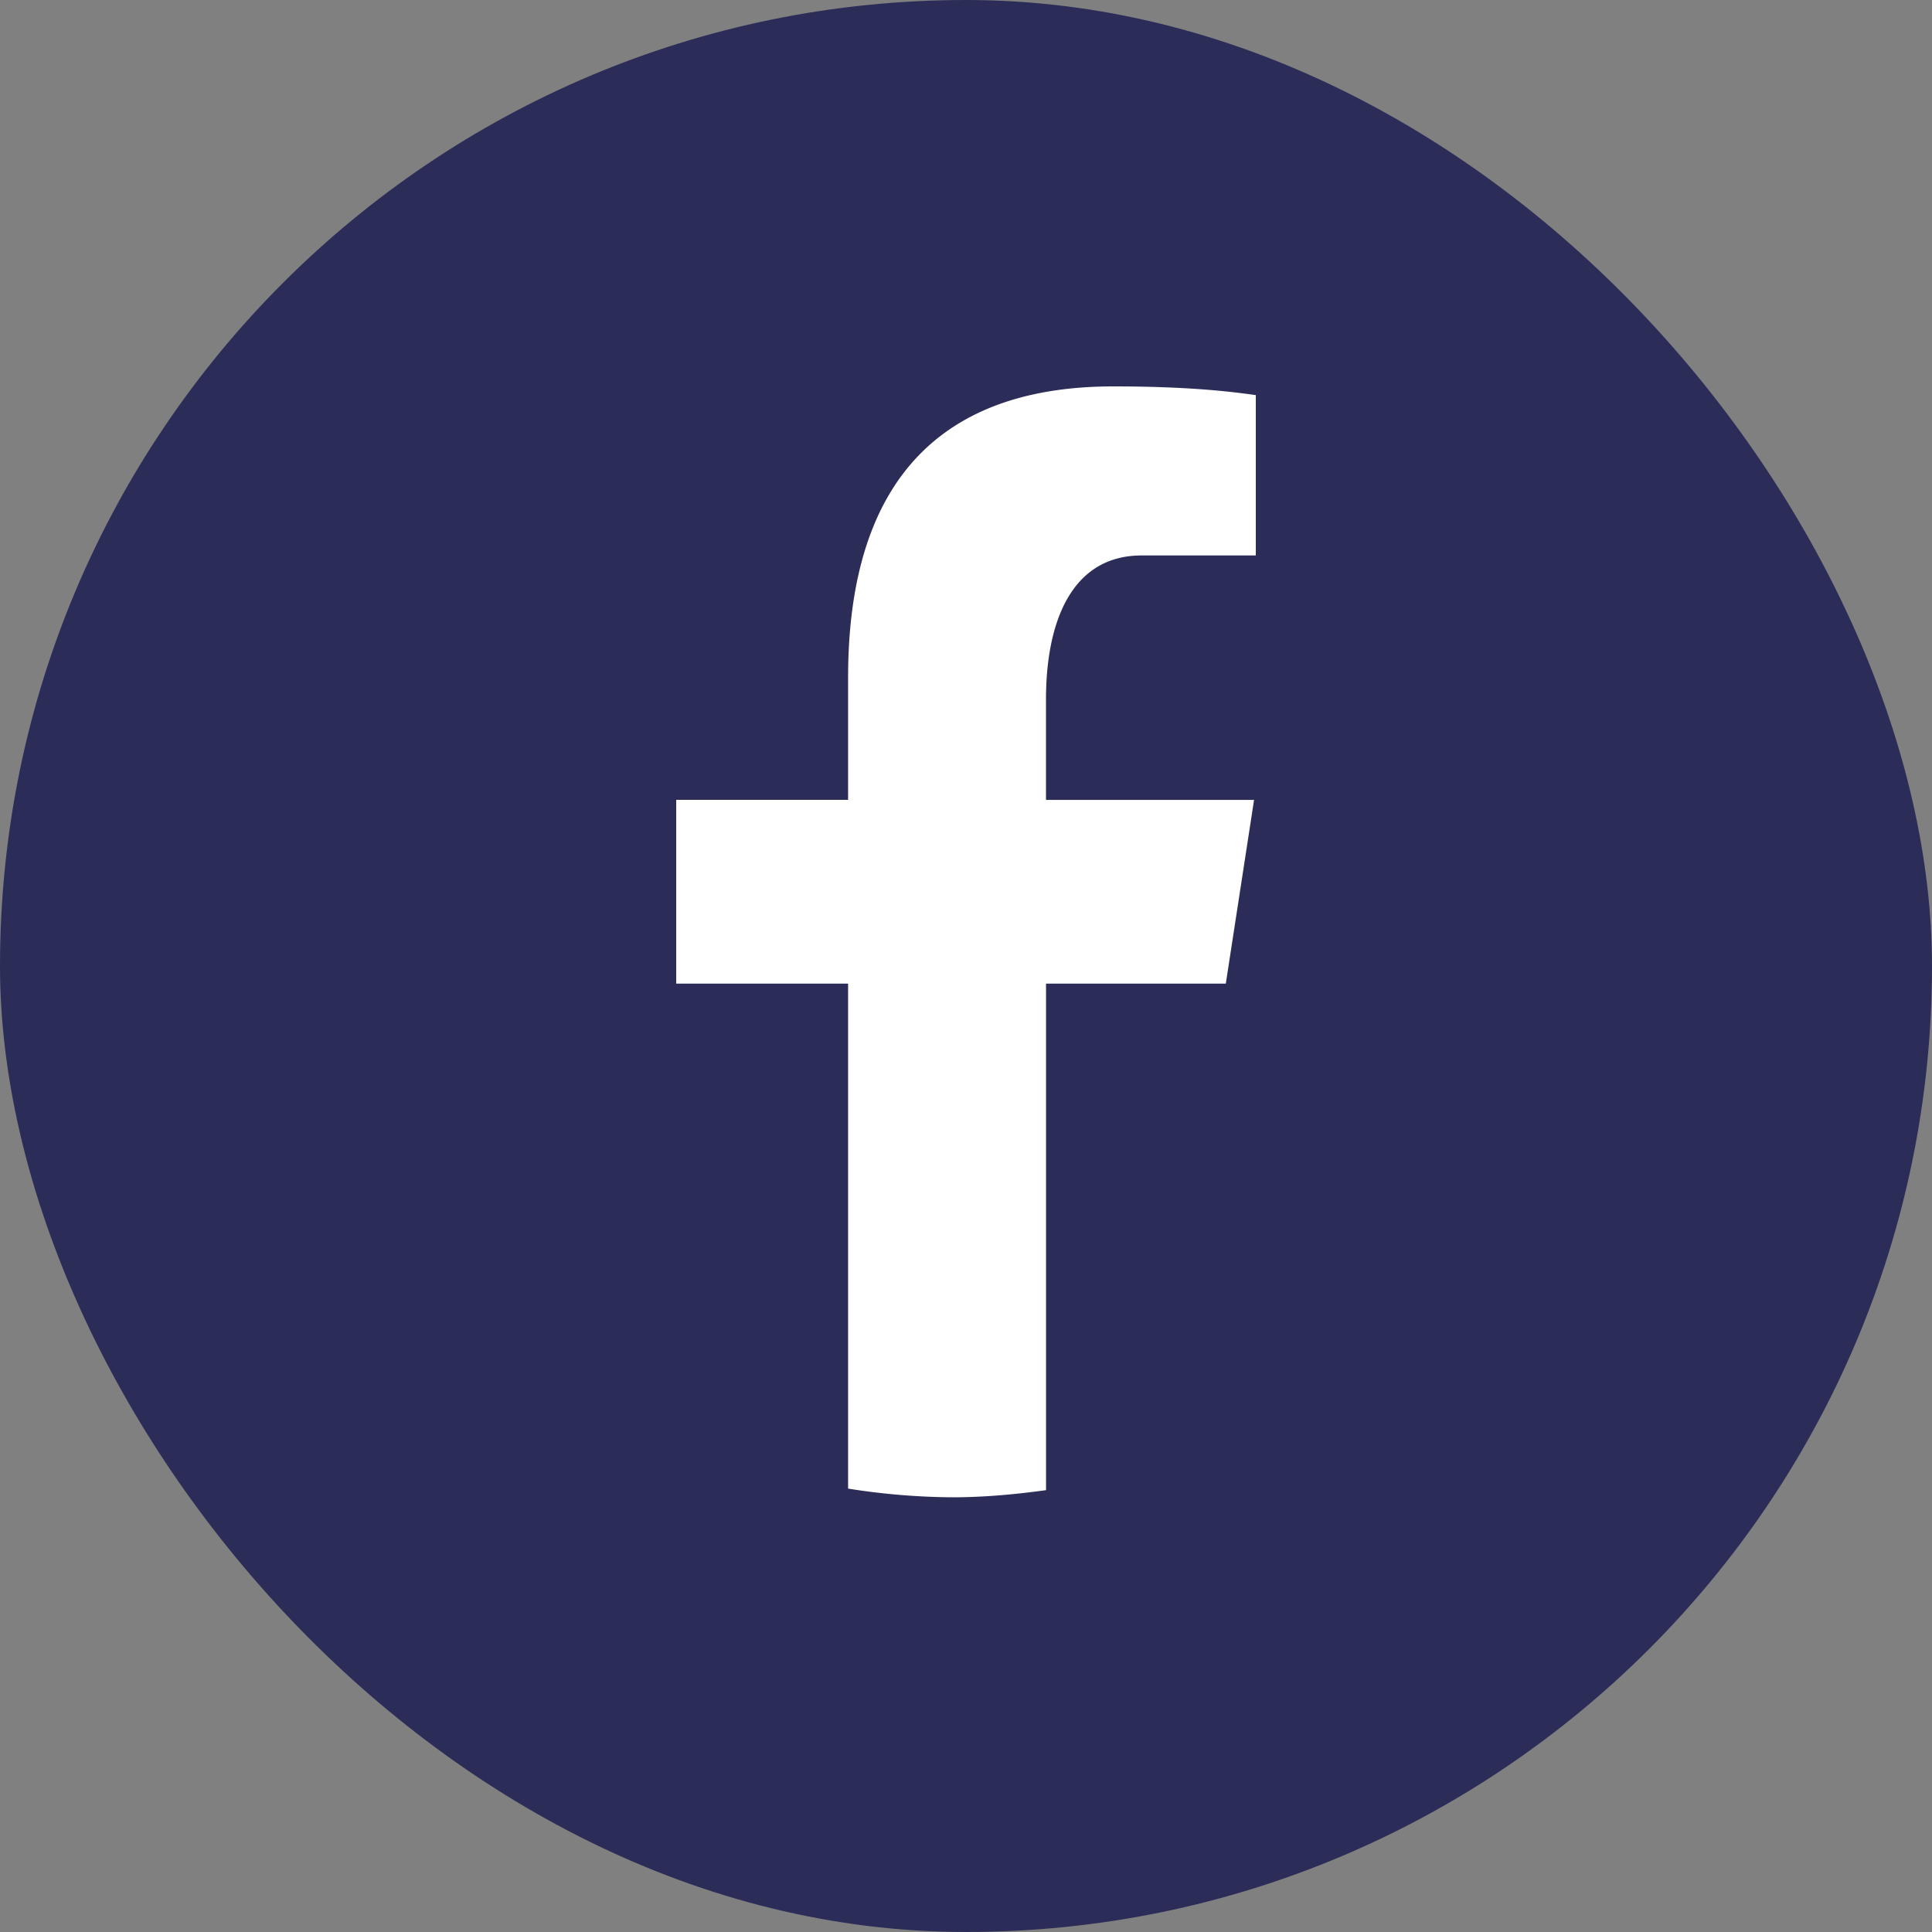
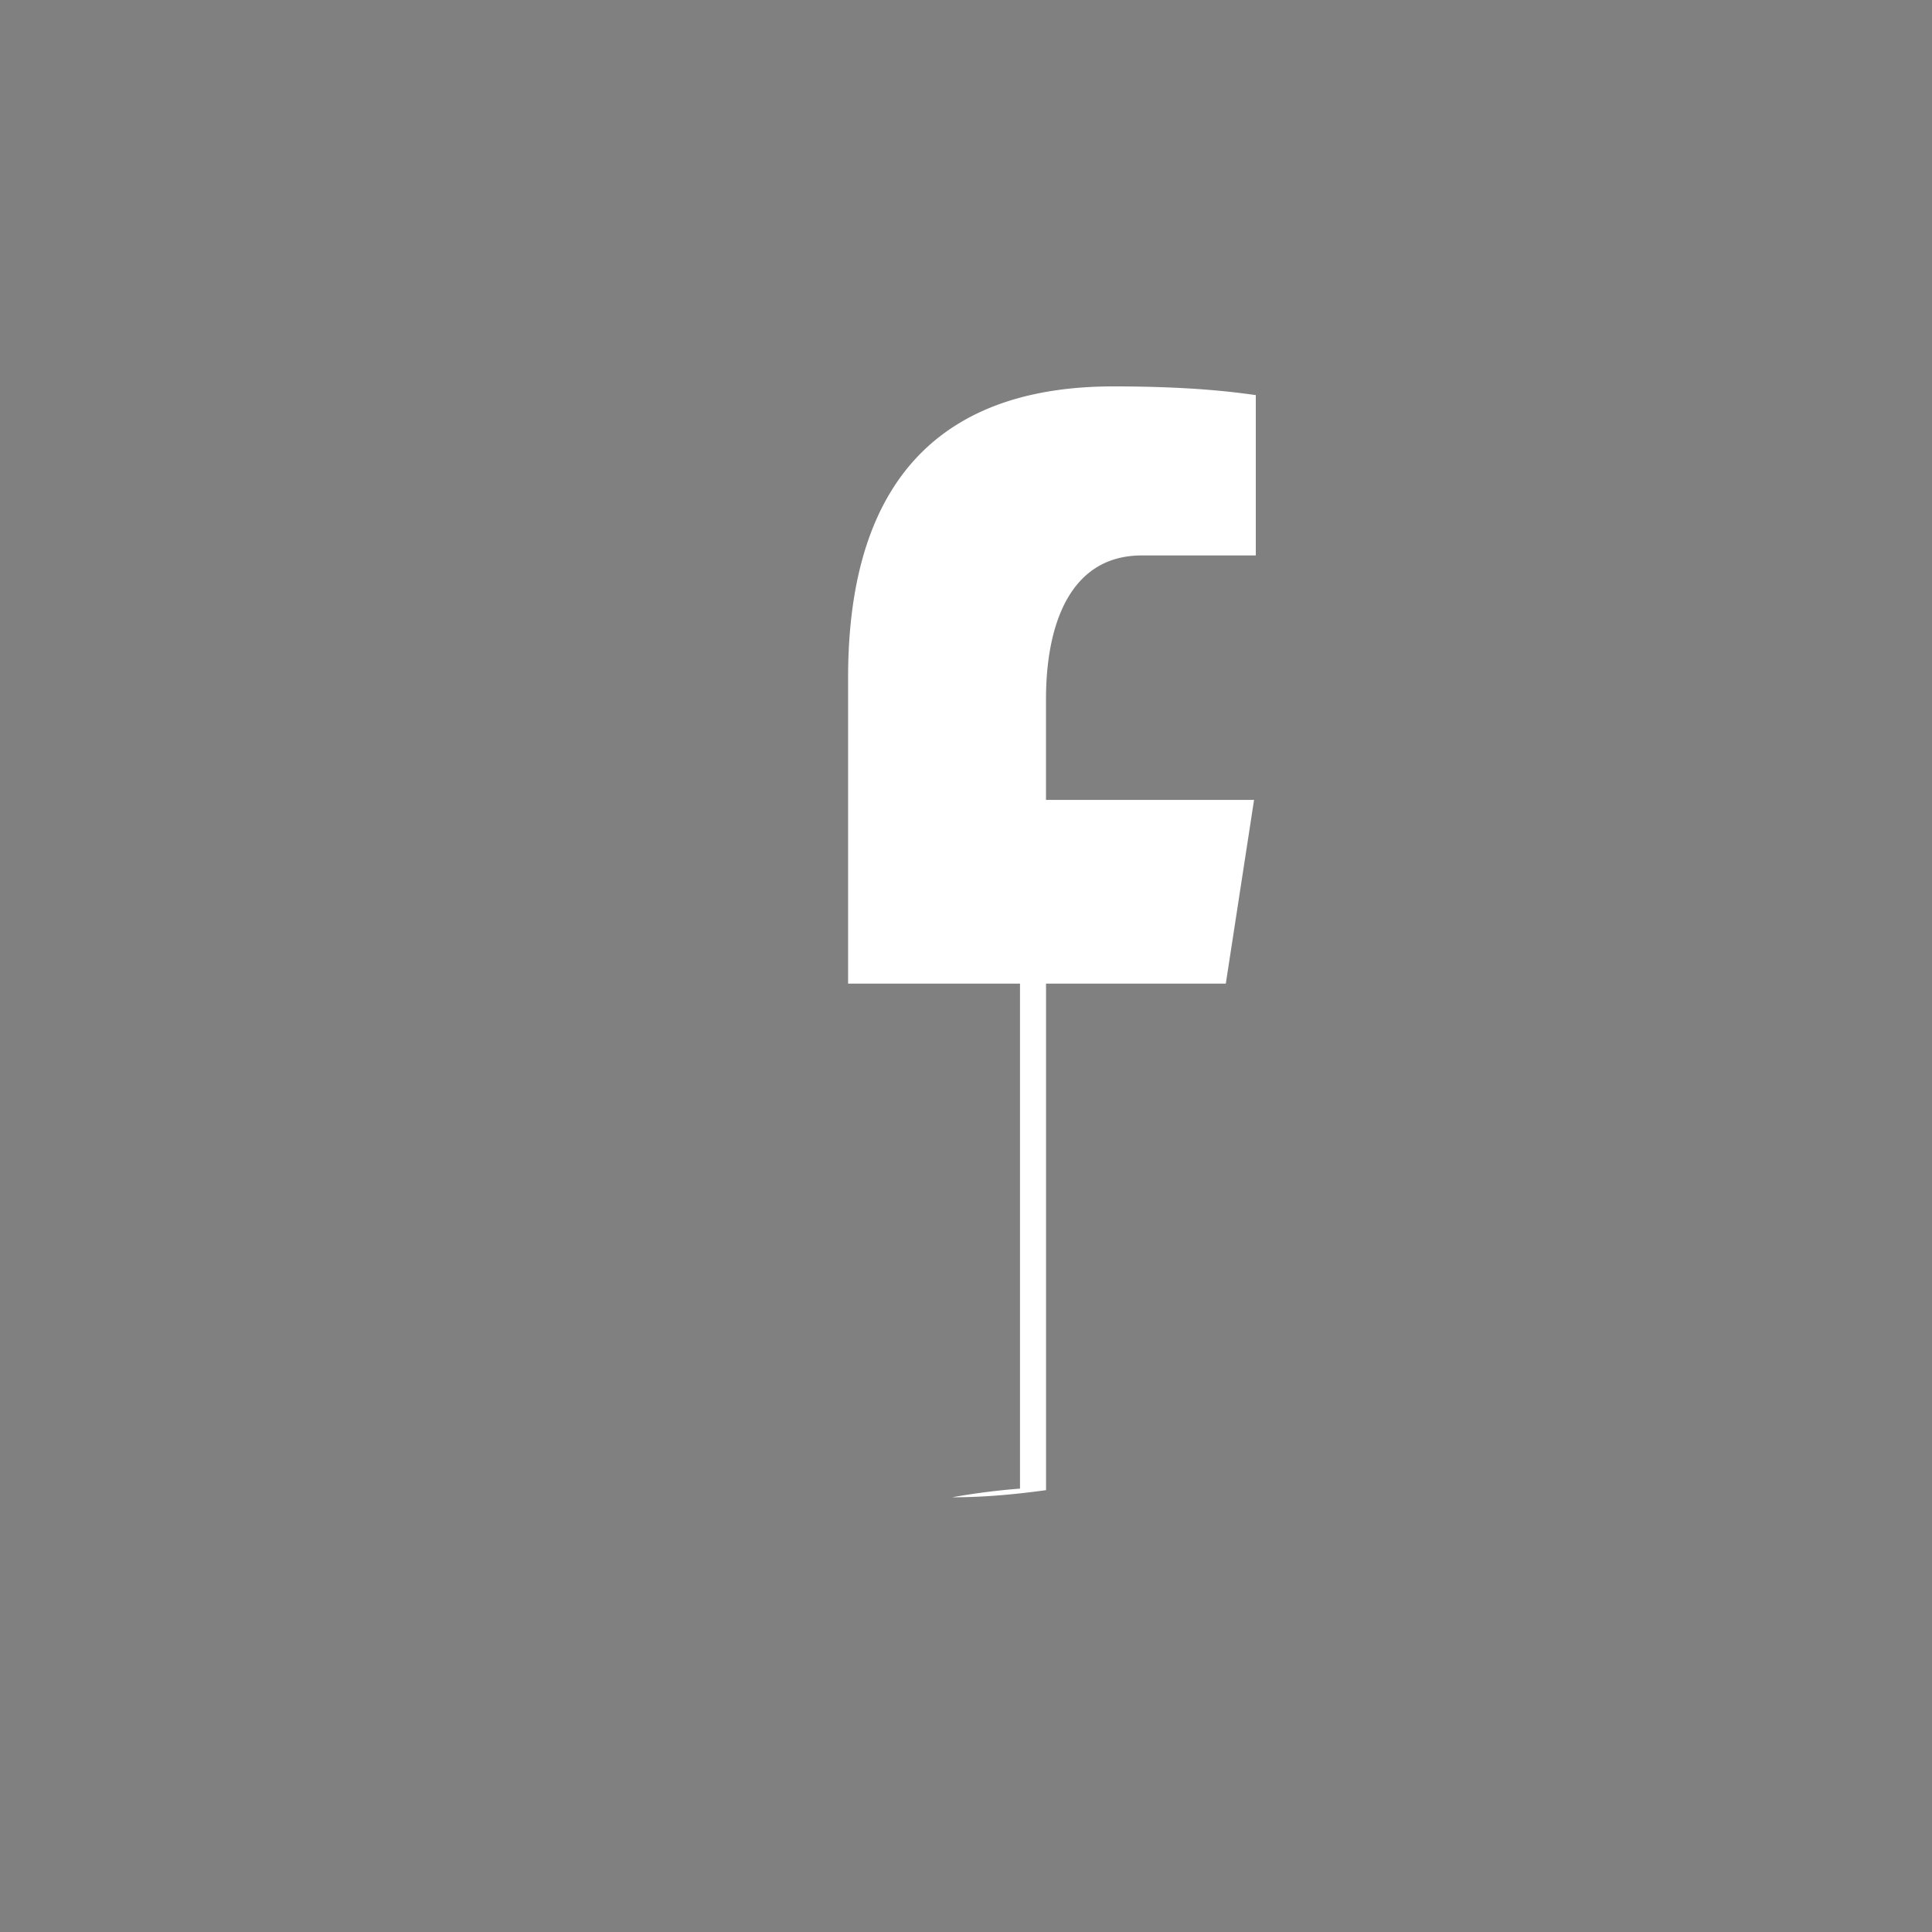
<svg xmlns="http://www.w3.org/2000/svg" fill="none" viewBox="0 0 40 40">
  <rect x="0" y="0" width="40" height="40" fill="#808080" stroke="none" />
-   <rect width="40" height="40" fill="#2B2D58" rx="20" />
-   <path fill="#fff" d="M21.657 20.365h3.722l.585-3.804h-4.308v-2.08c0-1.58.514-2.981 1.983-2.981H26V8.18c-.415-.057-1.292-.18-2.95-.18-3.462 0-5.491 1.84-5.491 6.03v2.53H14v3.805h3.559V30.82A14.33 14.33 0 0 0 19.71 31c.662 0 1.309-.06 1.947-.148V20.365Z" />
+   <path fill="#fff" d="M21.657 20.365h3.722l.585-3.804h-4.308v-2.08c0-1.58.514-2.981 1.983-2.981H26V8.18c-.415-.057-1.292-.18-2.95-.18-3.462 0-5.491 1.84-5.491 6.03v2.53v3.805h3.559V30.82A14.33 14.33 0 0 0 19.71 31c.662 0 1.309-.06 1.947-.148V20.365Z" />
</svg>